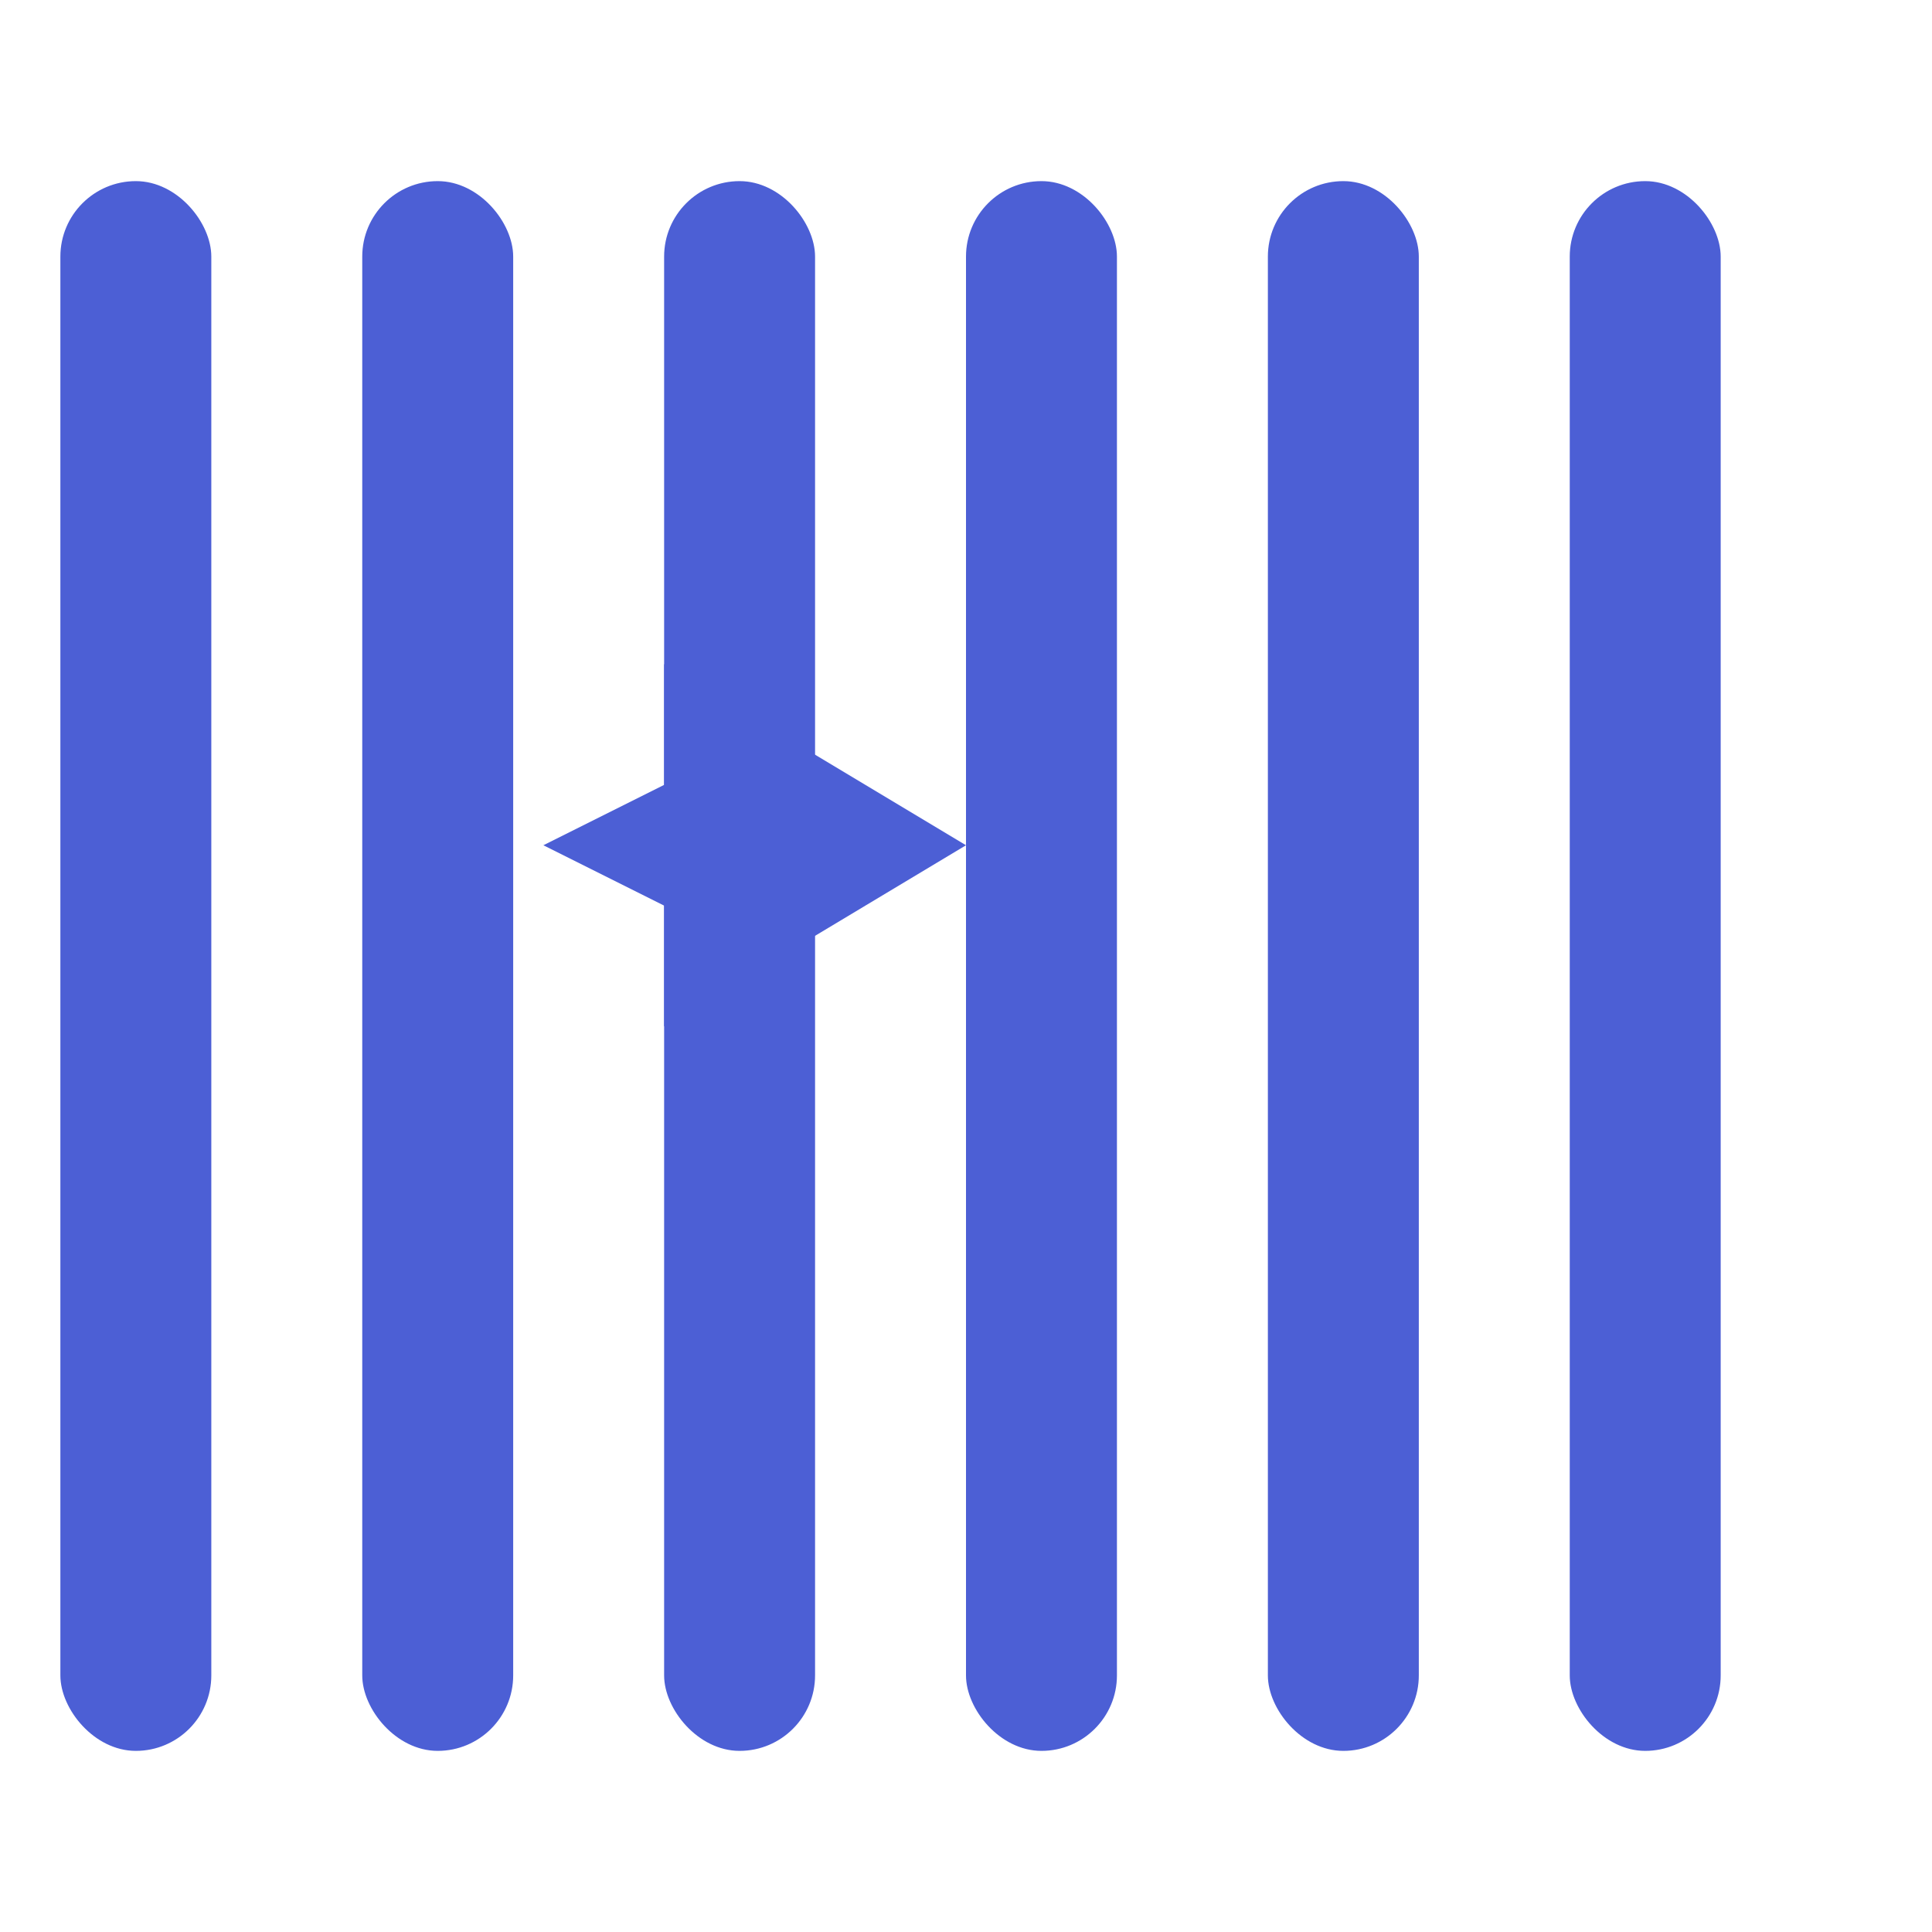
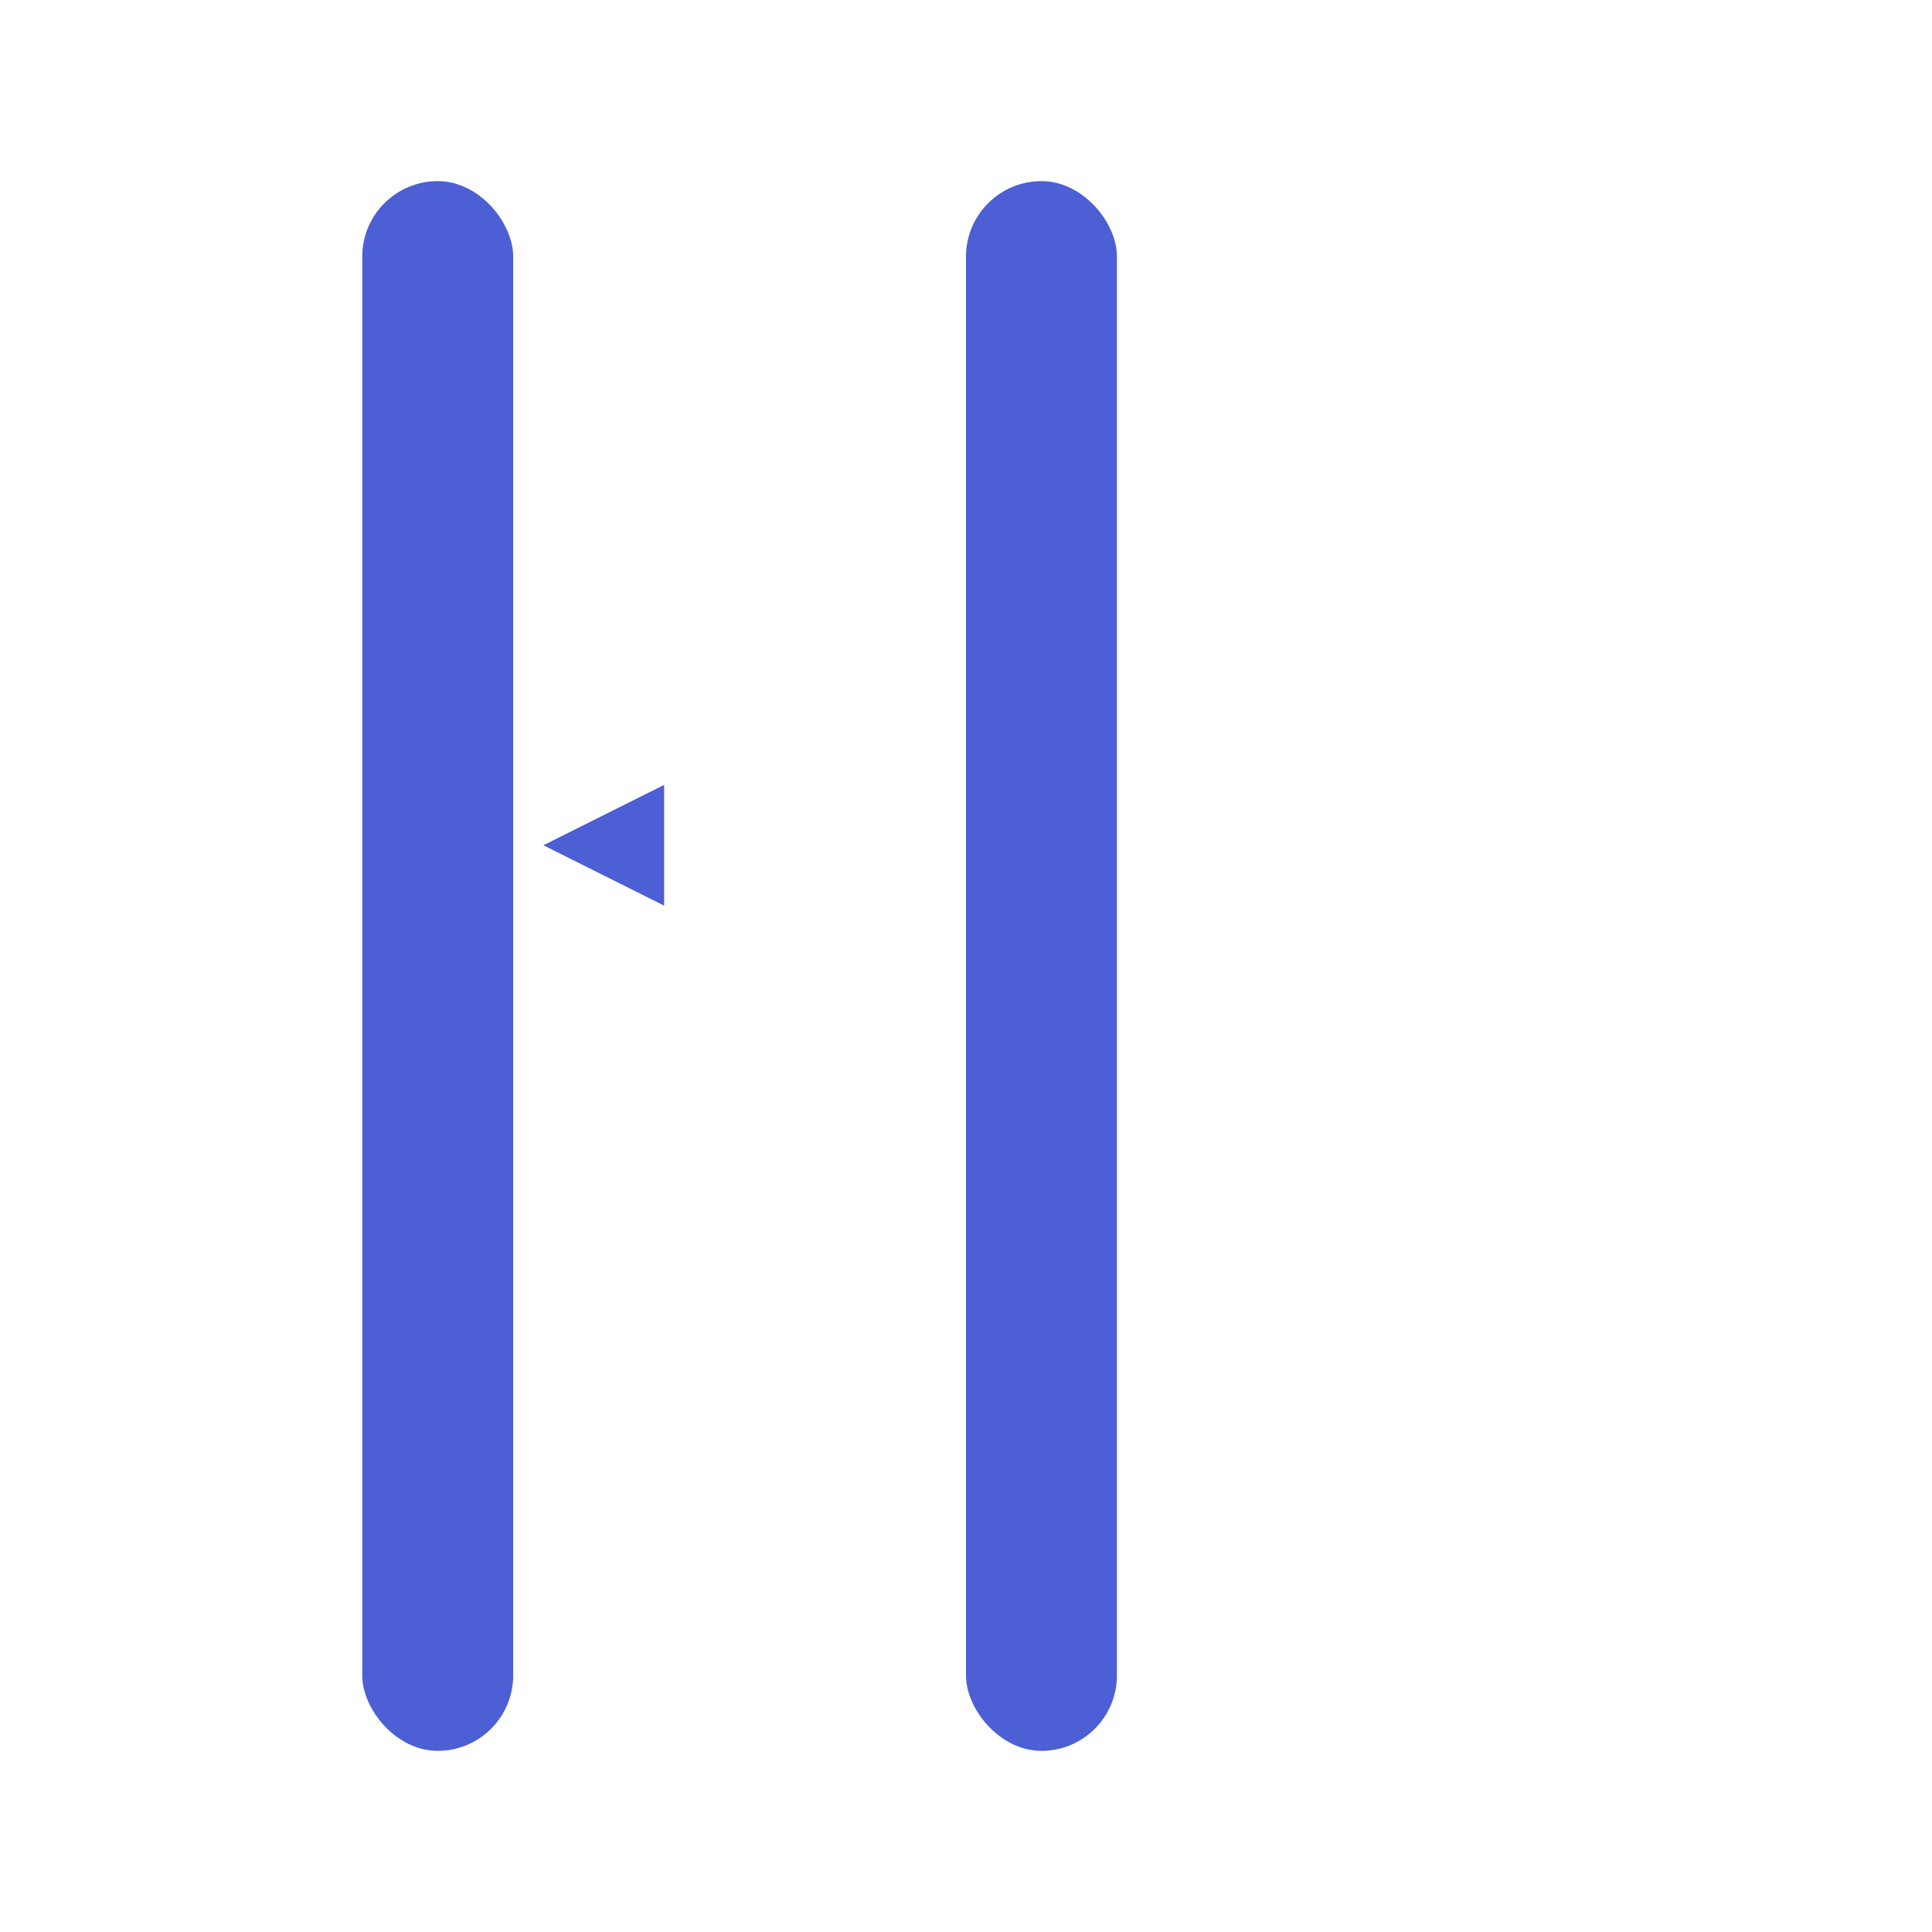
<svg xmlns="http://www.w3.org/2000/svg" viewBox="0 0 128 128">
  <g fill="#4C5FD5">
-     <rect x="4" y="12" width="10" height="104" rx="5" />
    <rect x="24" y="12" width="10" height="104" rx="5" />
-     <rect x="44" y="12" width="10" height="104" rx="5" />
    <rect x="64" y="12" width="10" height="104" rx="5" />
-     <rect x="84" y="12" width="10" height="104" rx="5" />
-     <rect x="104" y="12" width="10" height="104" rx="5" />
  </g>
-   <path d="M44 44 L64 56 L44 68 L44 60 L36 56 L44 52 Z" fill="#4C5FD5" />
+   <path d="M44 44 L44 68 L44 60 L36 56 L44 52 Z" fill="#4C5FD5" />
</svg>